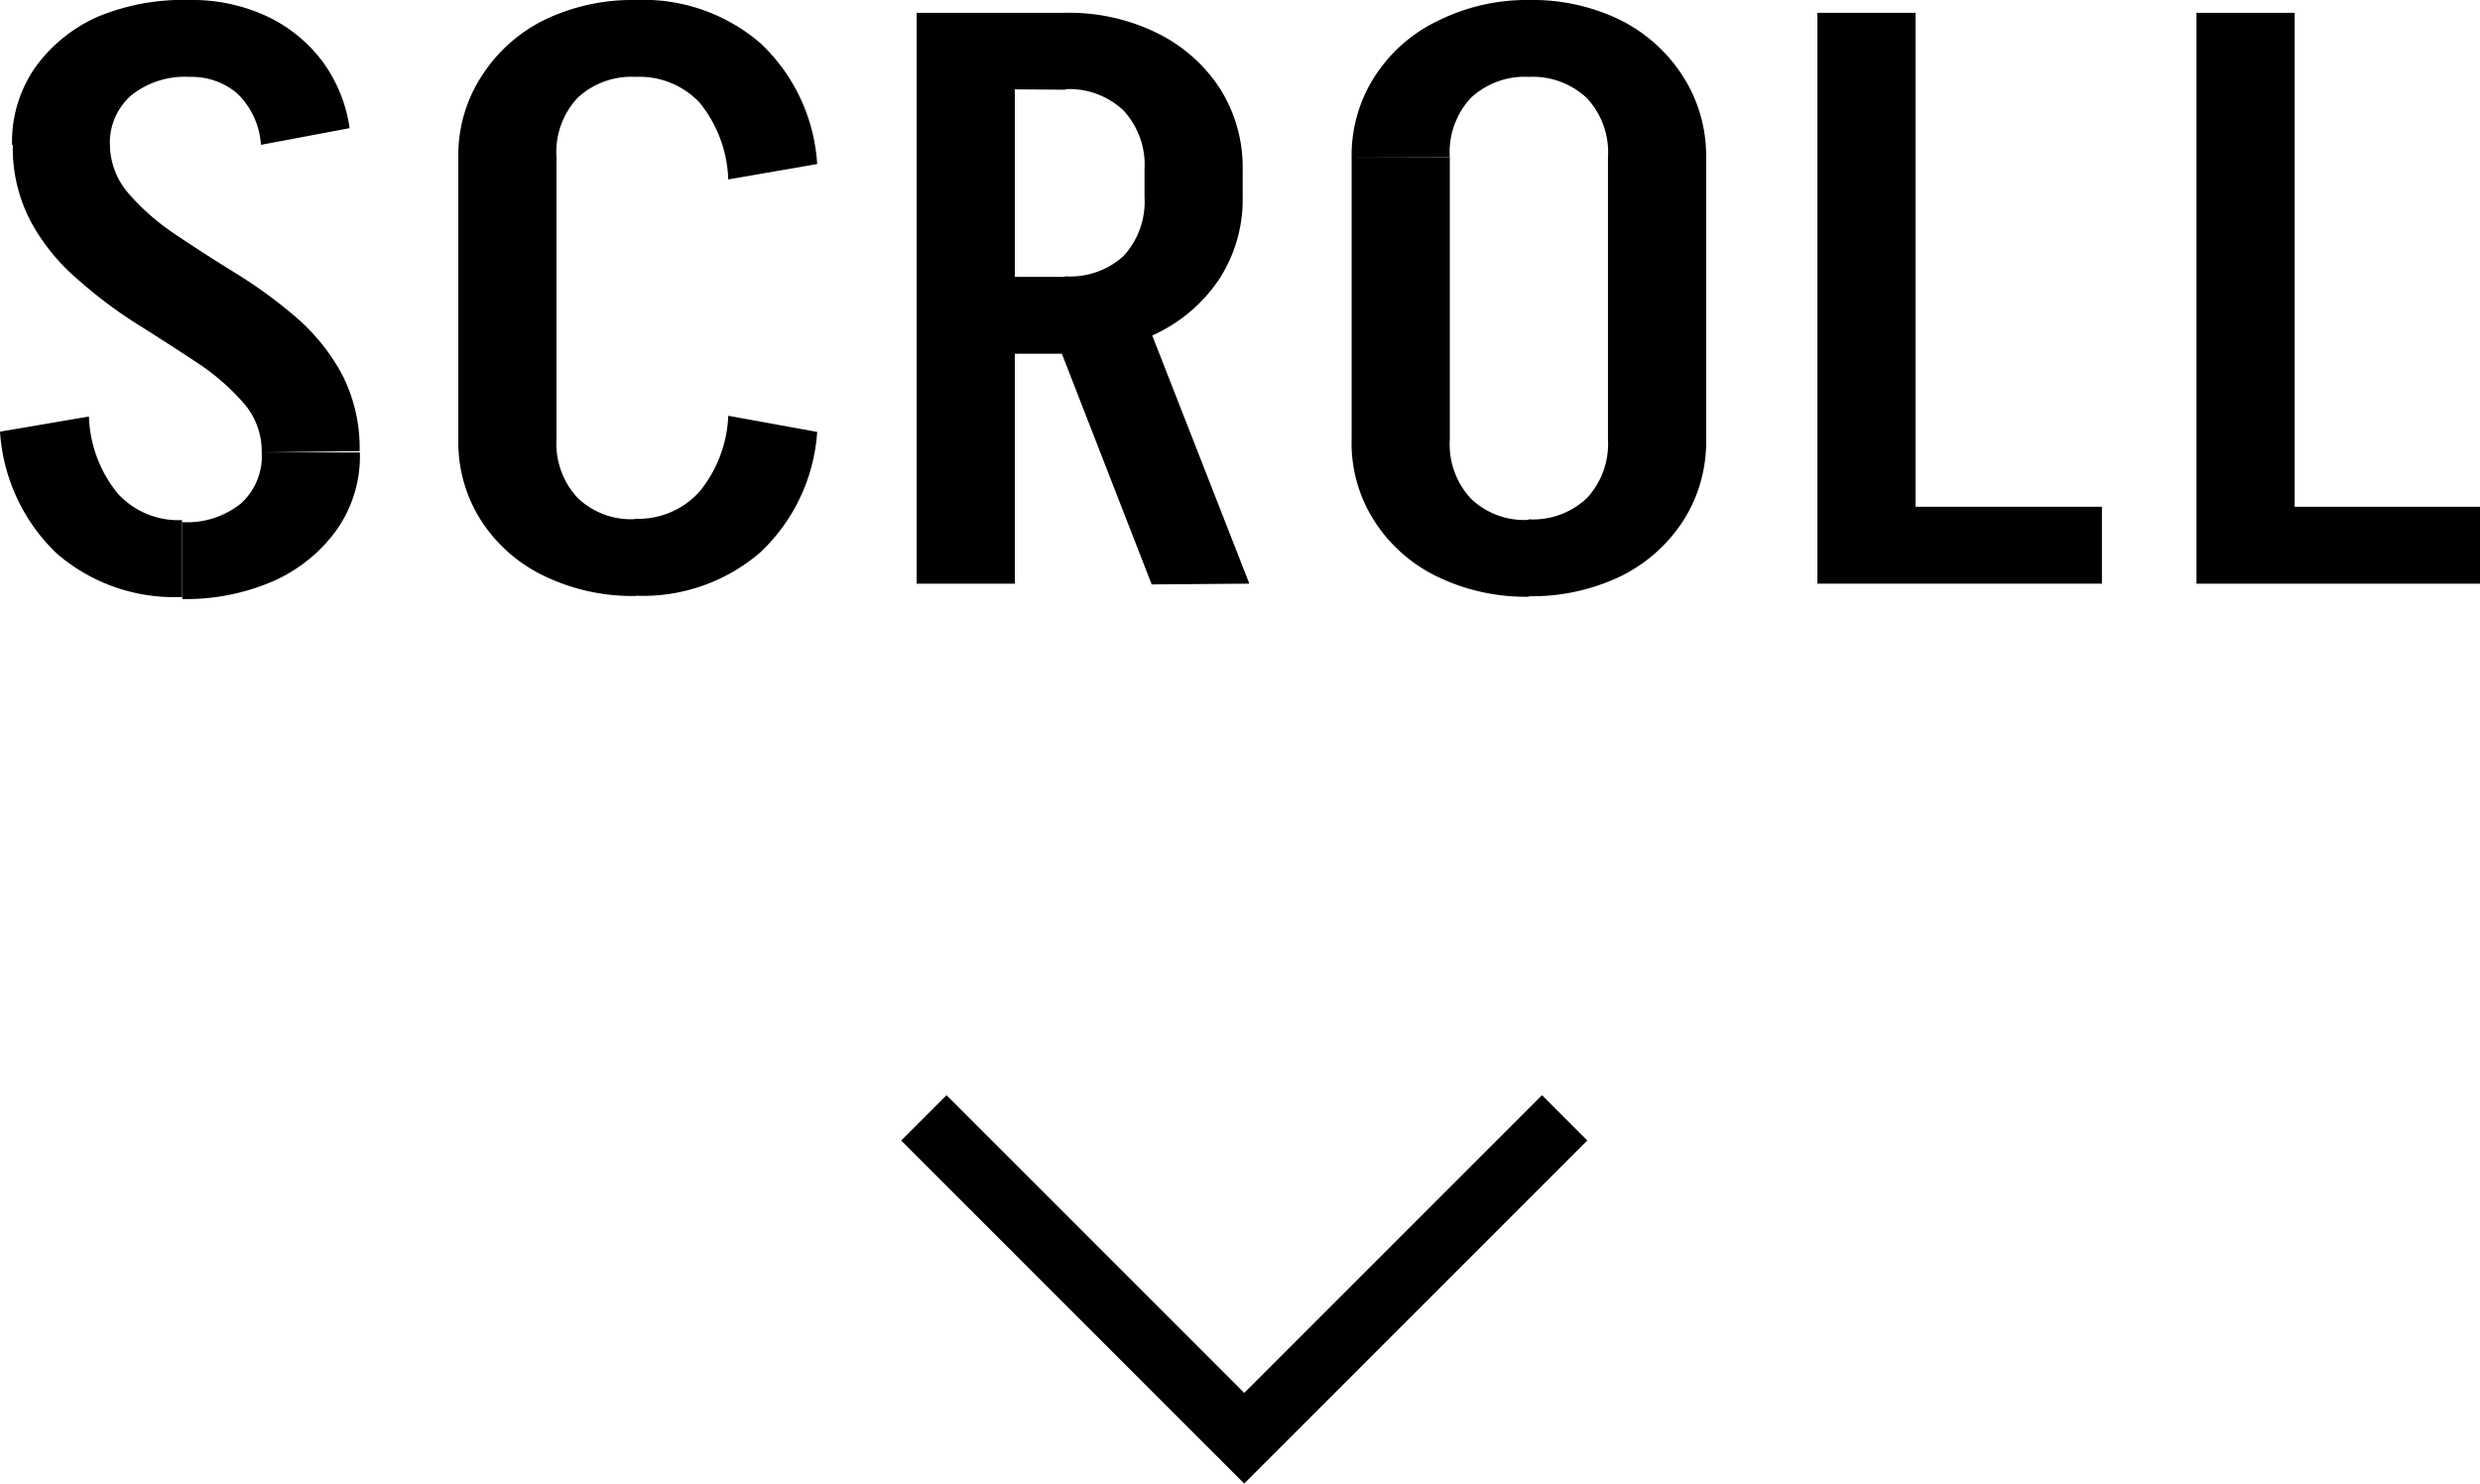
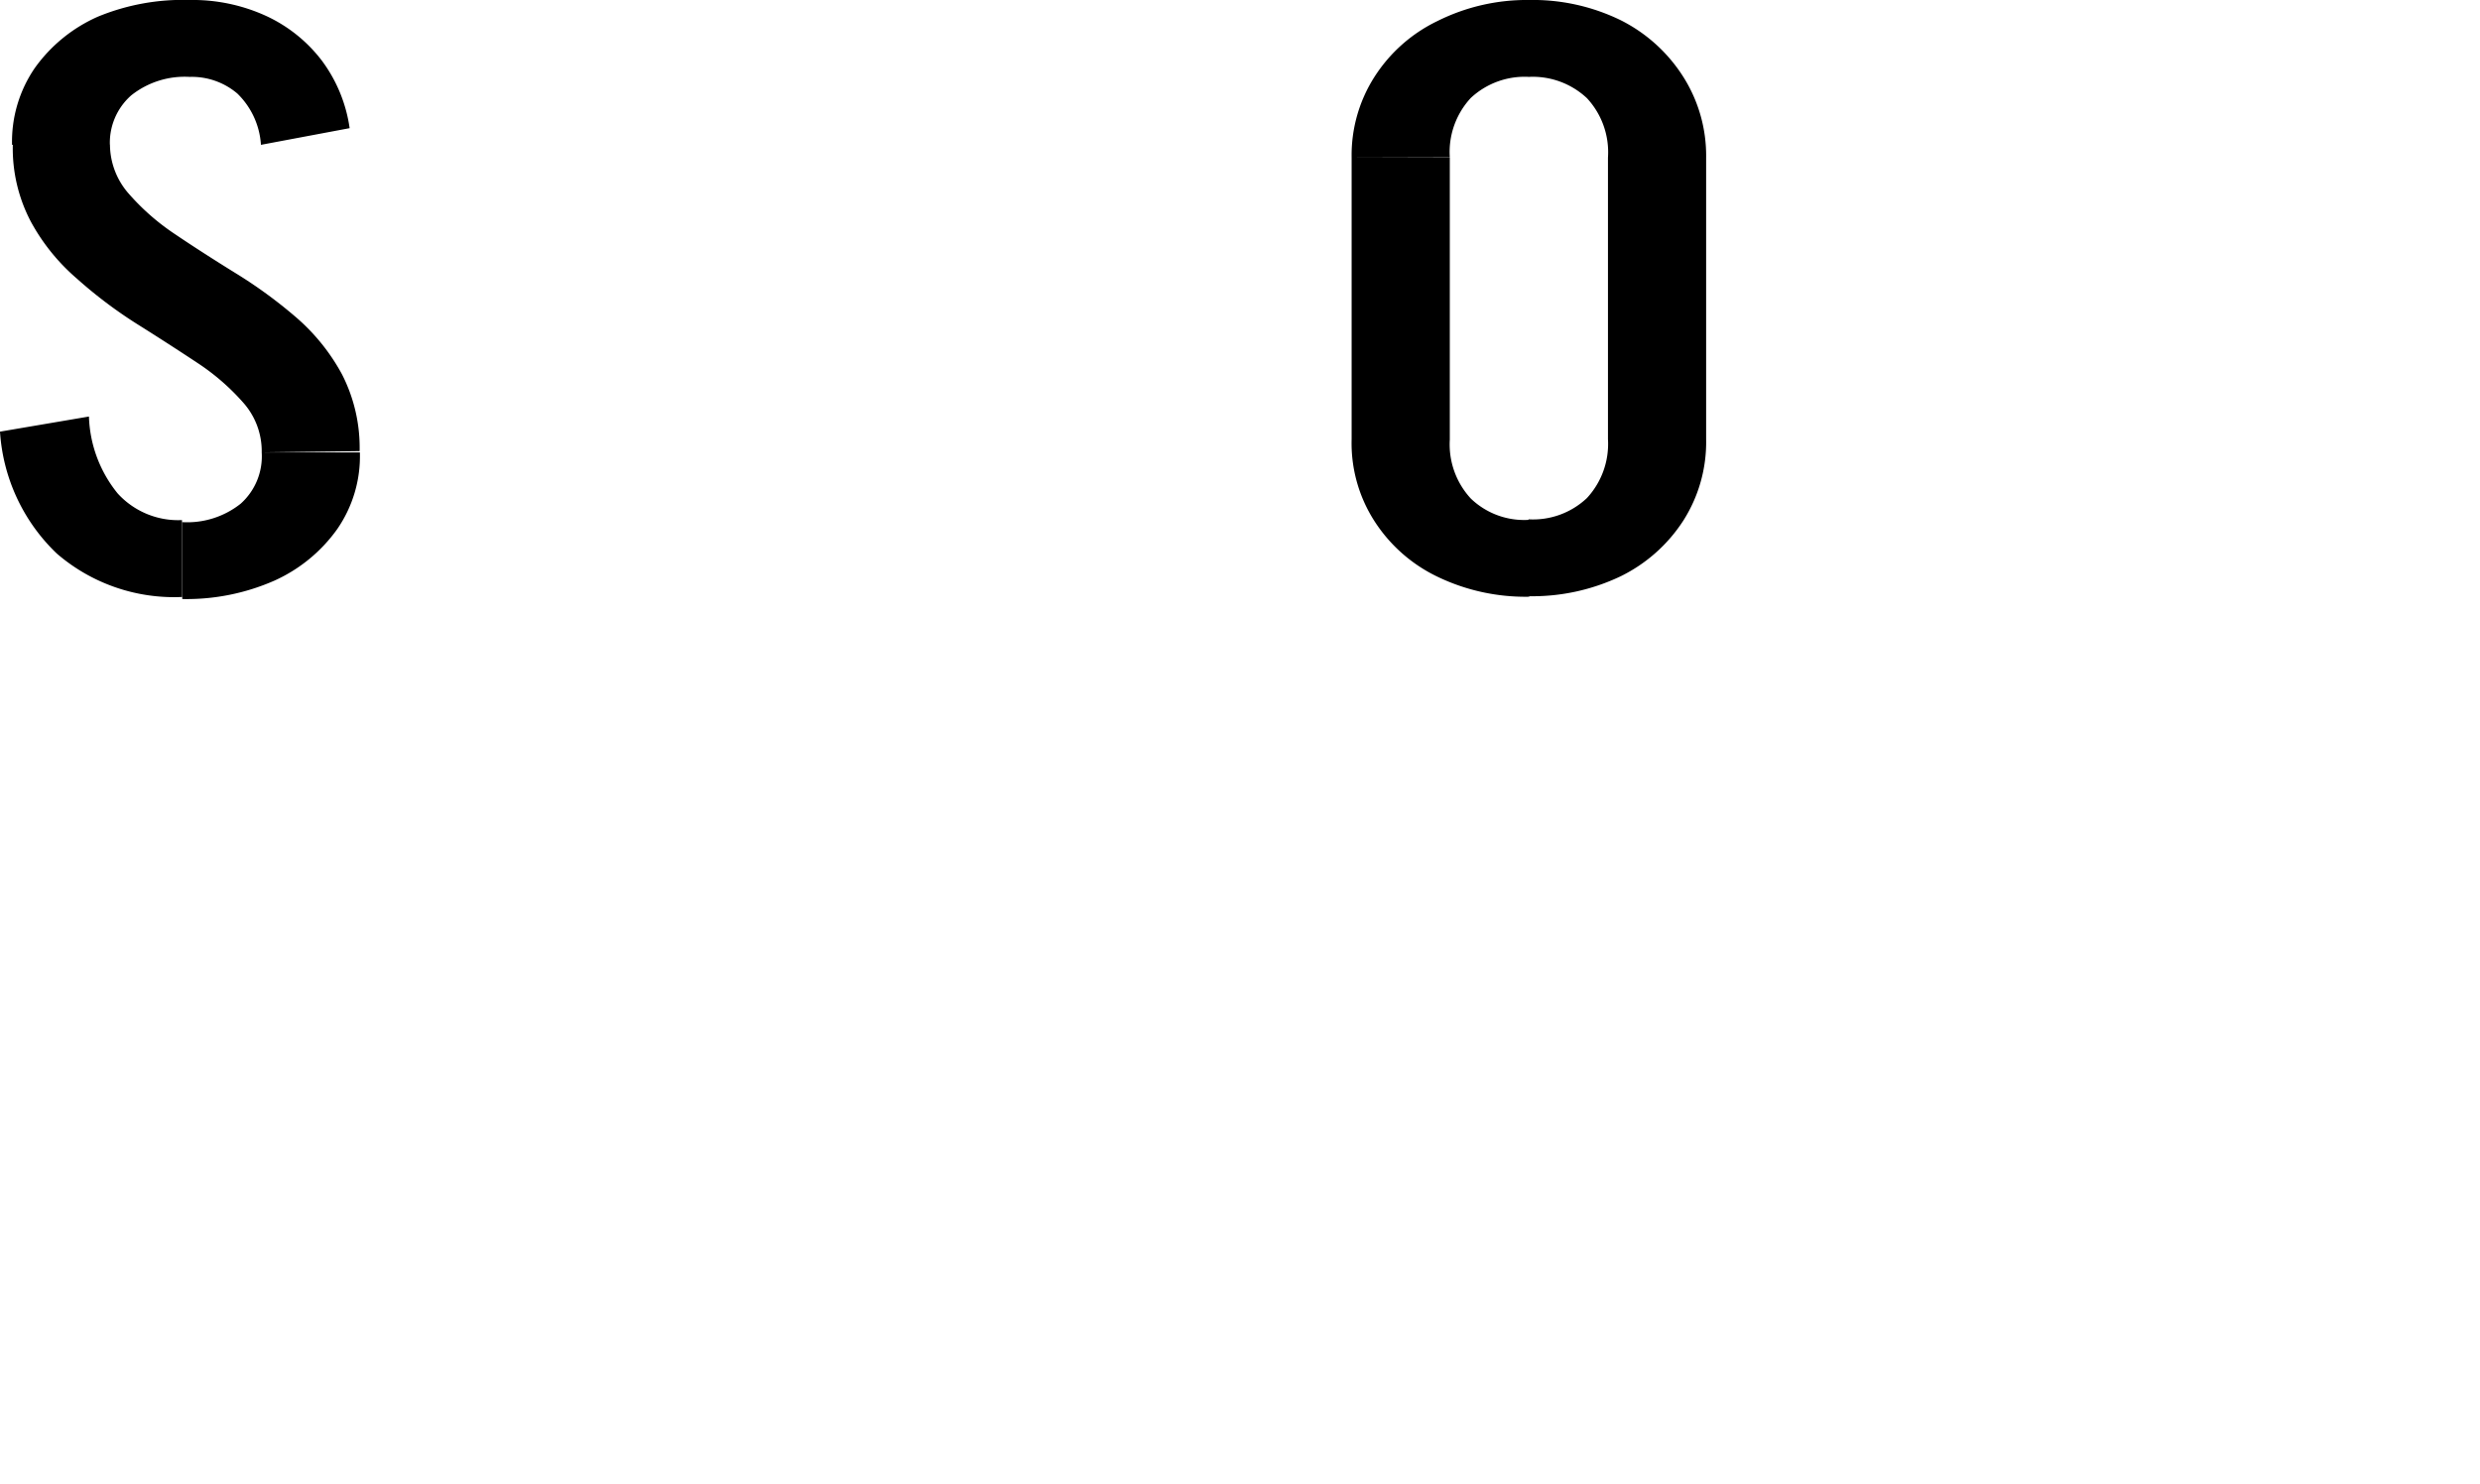
<svg xmlns="http://www.w3.org/2000/svg" viewBox="0 0 96.75 57.88">
  <defs>
    <style>.cls-1{fill:none;stroke:#000;stroke-miterlimit:10;stroke-width:2.5px;}</style>
  </defs>
  <g id="レイヤー_2" data-name="レイヤー 2">
    <g id="layout">
      <path d="M3.47,16.25a5,5,0,0,0,1.12,3A3.19,3.19,0,0,0,7.1,20.29v3a7,7,0,0,1-4.89-1.7A7.21,7.21,0,0,1,0,16.84Zm-3-10.6a5.08,5.08,0,0,1,.89-3,6,6,0,0,1,2.46-2A8.68,8.68,0,0,1,7.4,0V3a3.35,3.35,0,0,0-2.28.72,2.46,2.46,0,0,0-.83,2Zm9.74,12a2.85,2.85,0,0,0-.71-1.93,8.89,8.89,0,0,0-1.81-1.57c-.74-.49-1.53-1-2.36-1.52A17.73,17.73,0,0,1,3,10.87a7.89,7.89,0,0,1-1.8-2.23,6.13,6.13,0,0,1-.7-3H4.29A2.92,2.92,0,0,0,5,7.53a9.05,9.05,0,0,0,1.82,1.6c.74.5,1.52,1,2.36,1.52a18.27,18.27,0,0,1,2.36,1.72,7.89,7.89,0,0,1,1.8,2.23,6.28,6.28,0,0,1,.69,3Zm3.83,0a5,5,0,0,1-.89,3,6.07,6.07,0,0,1-2.44,2,8.51,8.51,0,0,1-3.6.72v-3a3.35,3.35,0,0,0,2.28-.72,2.48,2.48,0,0,0,.82-2Zm-3.86-12a3.06,3.06,0,0,0-.92-2A2.74,2.74,0,0,0,7.4,3V0a6.88,6.88,0,0,1,3,.63,5.78,5.78,0,0,1,2.16,1.74A5.77,5.77,0,0,1,13.64,5Z" />
-       <path d="M17.88,6.12A5.65,5.65,0,0,1,18.77,3,6.12,6.12,0,0,1,21.23.78,7.92,7.92,0,0,1,24.81,0V3a3.08,3.08,0,0,0-2.28.82,3.1,3.1,0,0,0-.82,2.32Zm0,11v-11h3.83v11Zm0,0h3.83a3.11,3.11,0,0,0,.82,2.3,3,3,0,0,0,2.28.83v3a7.92,7.92,0,0,1-3.58-.78,6,6,0,0,1-2.46-2.16A5.67,5.67,0,0,1,17.88,17.16ZM28.41,7a5,5,0,0,0-1.12-3A3.23,3.23,0,0,0,24.78,3V0a7,7,0,0,1,4.88,1.68A7.06,7.06,0,0,1,31.88,6.4Zm0,9.22,3.47.63a7.1,7.1,0,0,1-2.22,4.7,7,7,0,0,1-4.88,1.69v-3a3.22,3.22,0,0,0,2.51-1.06A5,5,0,0,0,28.41,16.25Z" />
-       <path d="M35.76,22.77V.5h3.83V22.77Zm3-19.29V.5h2.81v3Zm0,10.32v-3h2.81v3Zm6.17,9L40.78,12.14h3.8l4.16,10.63ZM48.48,6.62H44.65a3.12,3.12,0,0,0-.83-2.32,3.08,3.08,0,0,0-2.28-.82V.5a7.76,7.76,0,0,1,3.6.79,6.13,6.13,0,0,1,2.45,2.16A5.75,5.75,0,0,1,48.48,6.62Zm0,1.07a5.72,5.72,0,0,1-.89,3.16A6.15,6.15,0,0,1,45.14,13a7.89,7.89,0,0,1-3.6.78v-3A3.11,3.11,0,0,0,43.82,10a3.13,3.13,0,0,0,.83-2.32Zm-3.83,0V6.59h3.83V7.72Z" />
      <path d="M52.73,6.15A5.67,5.67,0,0,1,53.62,3,6,6,0,0,1,56.08.82,7.79,7.79,0,0,1,59.66,0V3a3.08,3.08,0,0,0-2.28.82,3.1,3.1,0,0,0-.82,2.32Zm0,11v-11h3.83v11Zm0,0h3.83a3.11,3.11,0,0,0,.82,2.3,3,3,0,0,0,2.28.83v3a7.92,7.92,0,0,1-3.58-.78,6,6,0,0,1-2.46-2.17A5.62,5.62,0,0,1,52.73,17.13Zm13.83-11H62.73a3.1,3.1,0,0,0-.82-2.32A3.09,3.09,0,0,0,59.63,3V0a7.82,7.82,0,0,1,3.6.79A6.16,6.16,0,0,1,65.67,3,5.75,5.75,0,0,1,66.56,6.15Zm0,11a5.7,5.7,0,0,1-.89,3.16,6.11,6.11,0,0,1-2.44,2.17,8,8,0,0,1-3.6.78v-3a3.06,3.06,0,0,0,2.28-.83,3.11,3.11,0,0,0,.82-2.3Zm-3.83,0v-11h3.83v11Z" />
-       <path d="M70.9,22.77V.5h3.83V22.77Zm2.84,0v-3H82v3Z" />
-       <path d="M85.69,22.77V.5h3.83V22.77Zm2.84,0v-3h8.22v3Z" />
-       <polyline class="cls-1" points="36.04 43.61 48.54 56.11 61.04 43.61" />
    </g>
  </g>
</svg>